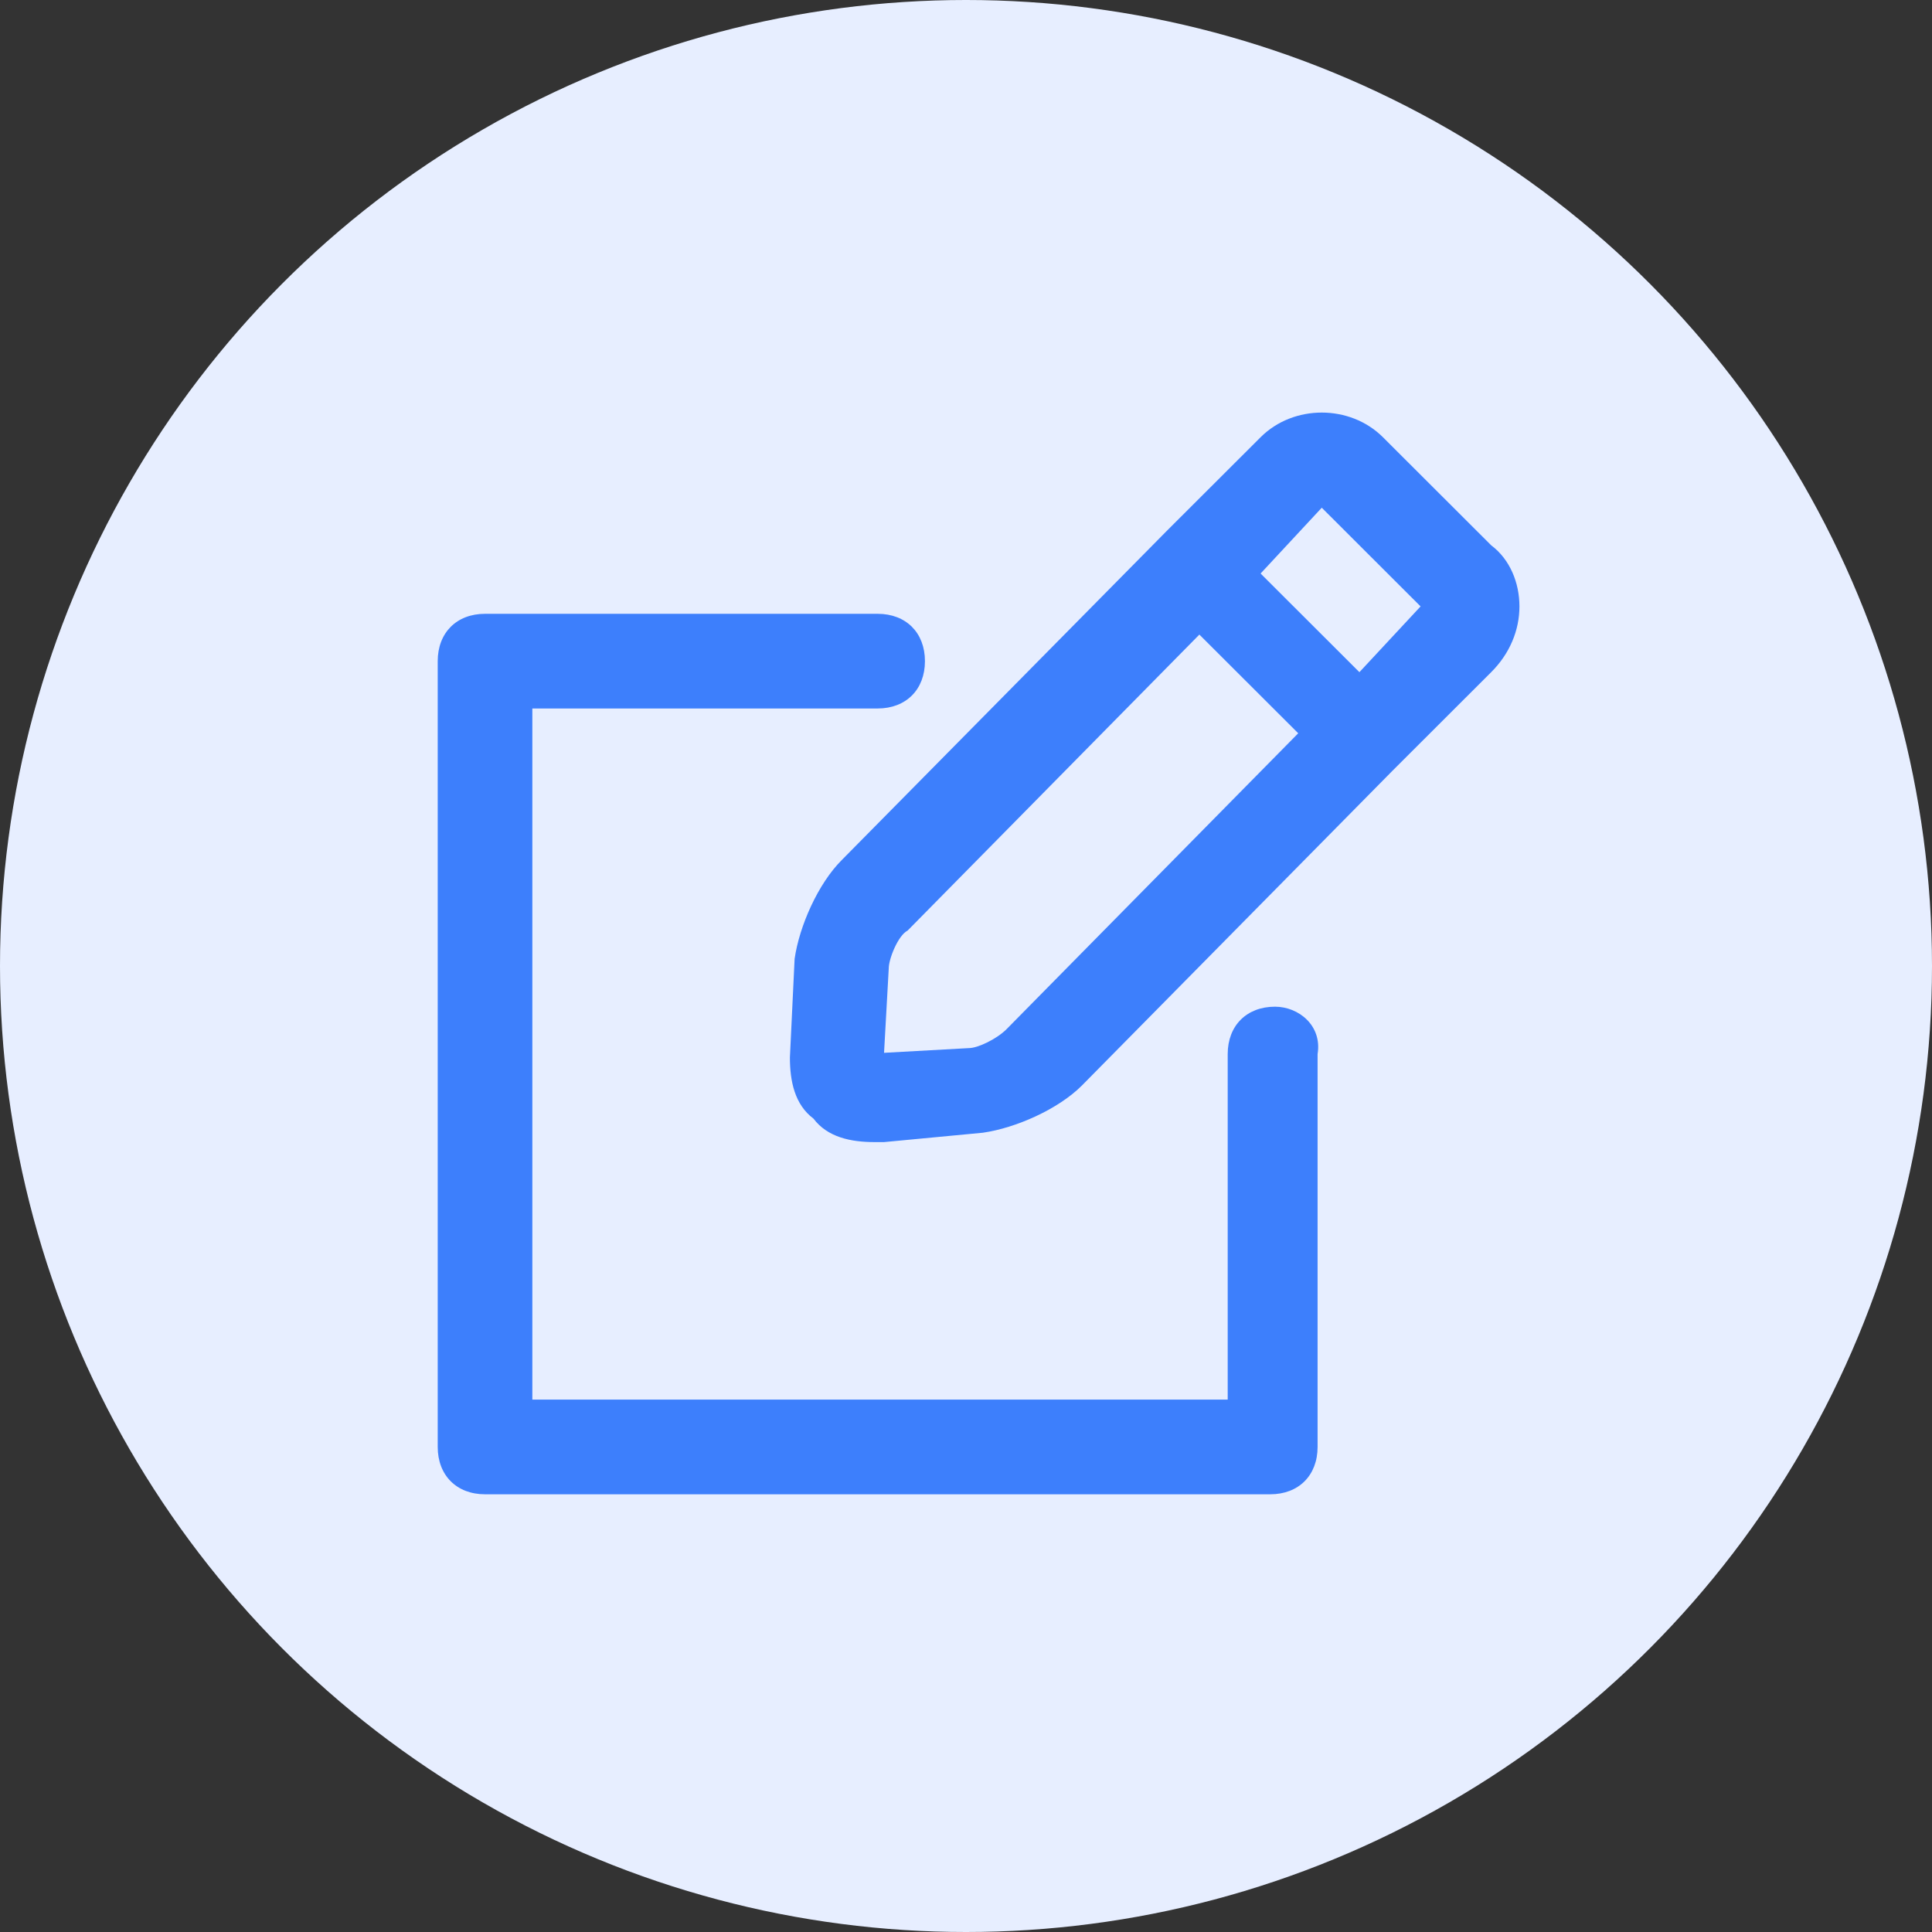
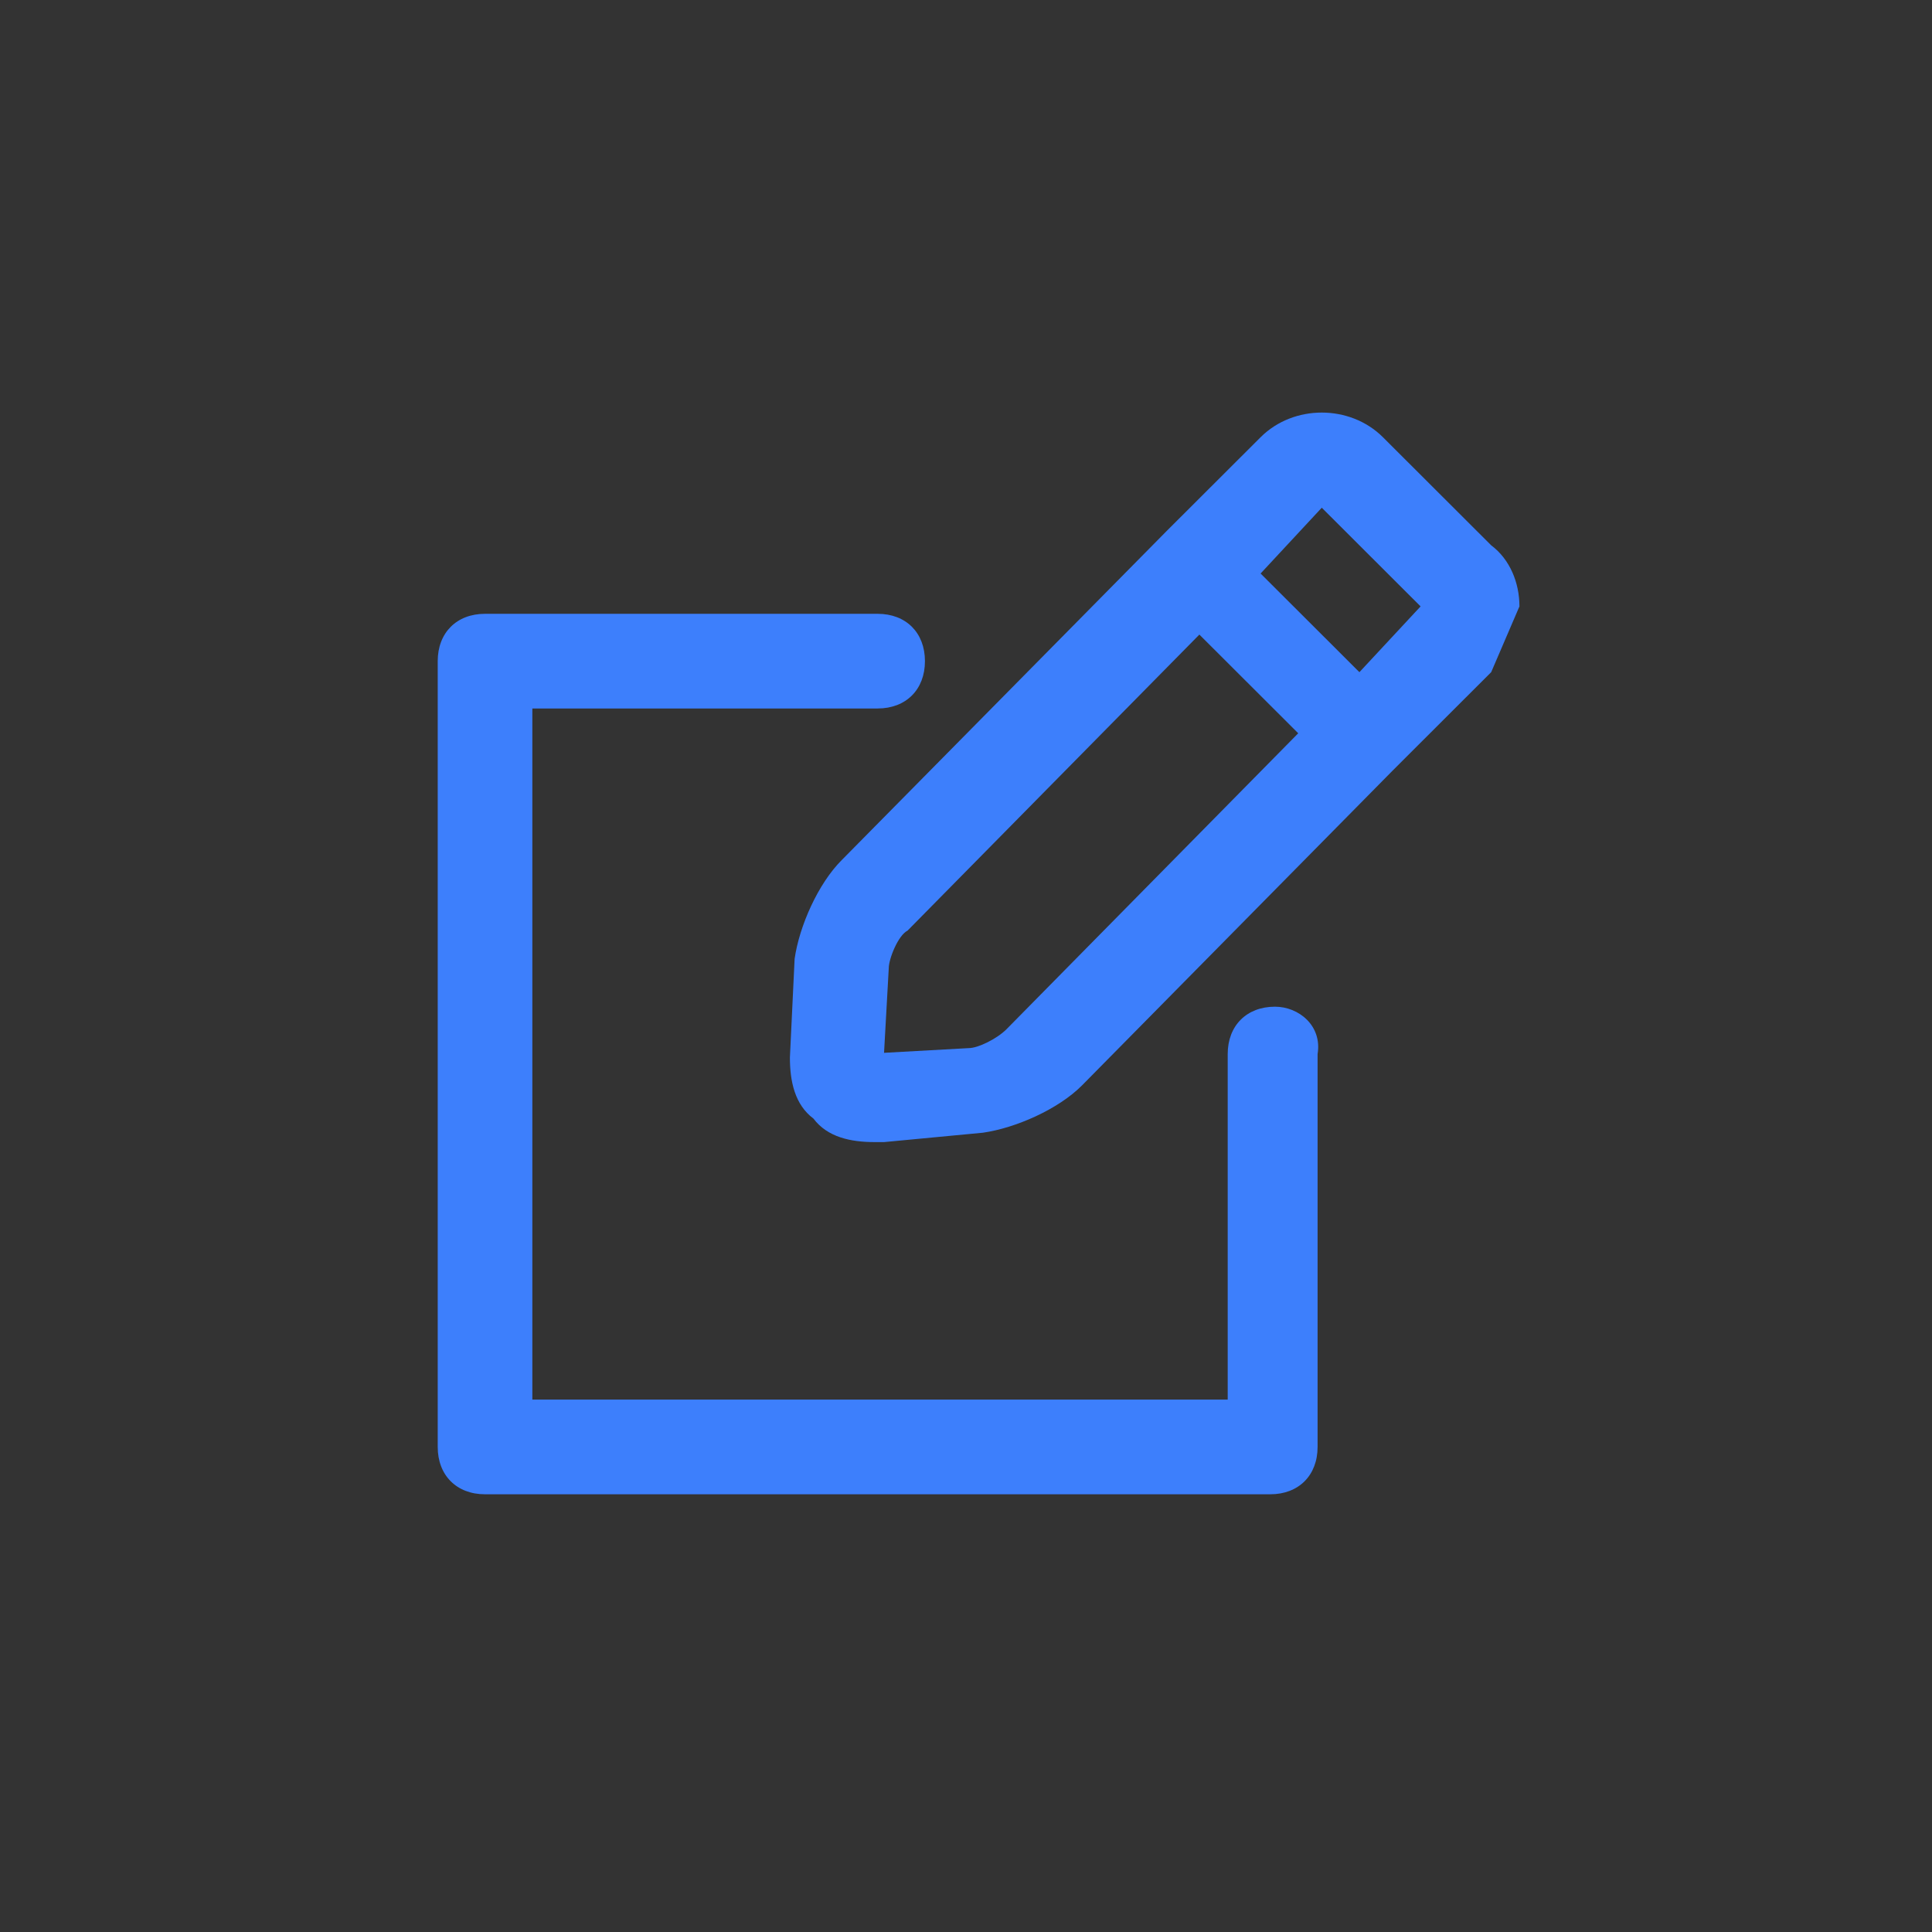
<svg xmlns="http://www.w3.org/2000/svg" width="48" height="48" viewBox="0 0 48 48" fill="none">
  <rect x="0" y="0" width="48" height="48" fill="#333333" stroke="none" />
-   <circle cx="24" cy="24" r="24" fill="#E7EEFF" />
-   <path d="M37.75 15.066C37.75 14.482 37.516 13.898 37.048 13.548L34.359 10.863C33.54 10.046 32.137 10.046 31.319 10.863L28.98 13.198L20.911 21.37C20.327 21.954 19.859 23.005 19.742 23.822L19.625 26.274C19.625 26.857 19.742 27.441 20.21 27.791C20.561 28.258 21.145 28.375 21.73 28.375C21.73 28.375 21.847 28.375 21.964 28.375L24.419 28.142C25.238 28.025 26.29 27.558 26.875 26.974L34.593 19.152L37.048 16.7C37.516 16.233 37.75 15.65 37.75 15.066ZM25.004 25.573C24.77 25.807 24.302 26.04 24.069 26.04L21.964 26.157L22.081 24.055C22.081 23.822 22.314 23.238 22.548 23.121L29.798 15.766L32.254 18.218L25.004 25.573ZM33.774 16.7L31.319 14.249L32.839 12.614L35.294 15.066L33.774 16.7Z" fill="#3D7FFC" />
+   <path d="M37.75 15.066C37.75 14.482 37.516 13.898 37.048 13.548L34.359 10.863C33.54 10.046 32.137 10.046 31.319 10.863L28.98 13.198L20.911 21.37C20.327 21.954 19.859 23.005 19.742 23.822L19.625 26.274C19.625 26.857 19.742 27.441 20.21 27.791C20.561 28.258 21.145 28.375 21.73 28.375C21.73 28.375 21.847 28.375 21.964 28.375L24.419 28.142C25.238 28.025 26.29 27.558 26.875 26.974L34.593 19.152L37.048 16.7ZM25.004 25.573C24.77 25.807 24.302 26.04 24.069 26.04L21.964 26.157L22.081 24.055C22.081 23.822 22.314 23.238 22.548 23.121L29.798 15.766L32.254 18.218L25.004 25.573ZM33.774 16.7L31.319 14.249L32.839 12.614L35.294 15.066L33.774 16.7Z" fill="#3D7FFC" />
  <path d="M31.677 25.011C30.972 25.011 30.502 25.482 30.502 26.188V29.48V30.186V34.773H13.226V17.602H21.805C22.51 17.602 22.98 17.132 22.98 16.426C22.98 15.72 22.51 15.25 21.805 15.25H12.05C11.345 15.25 10.875 15.72 10.875 16.426V35.949C10.875 36.655 11.345 37.125 12.05 37.125H31.56C32.265 37.125 32.735 36.655 32.735 35.949V30.186V29.48V26.188C32.852 25.482 32.265 25.011 31.677 25.011Z" fill="#3D7FFC" />
</svg>